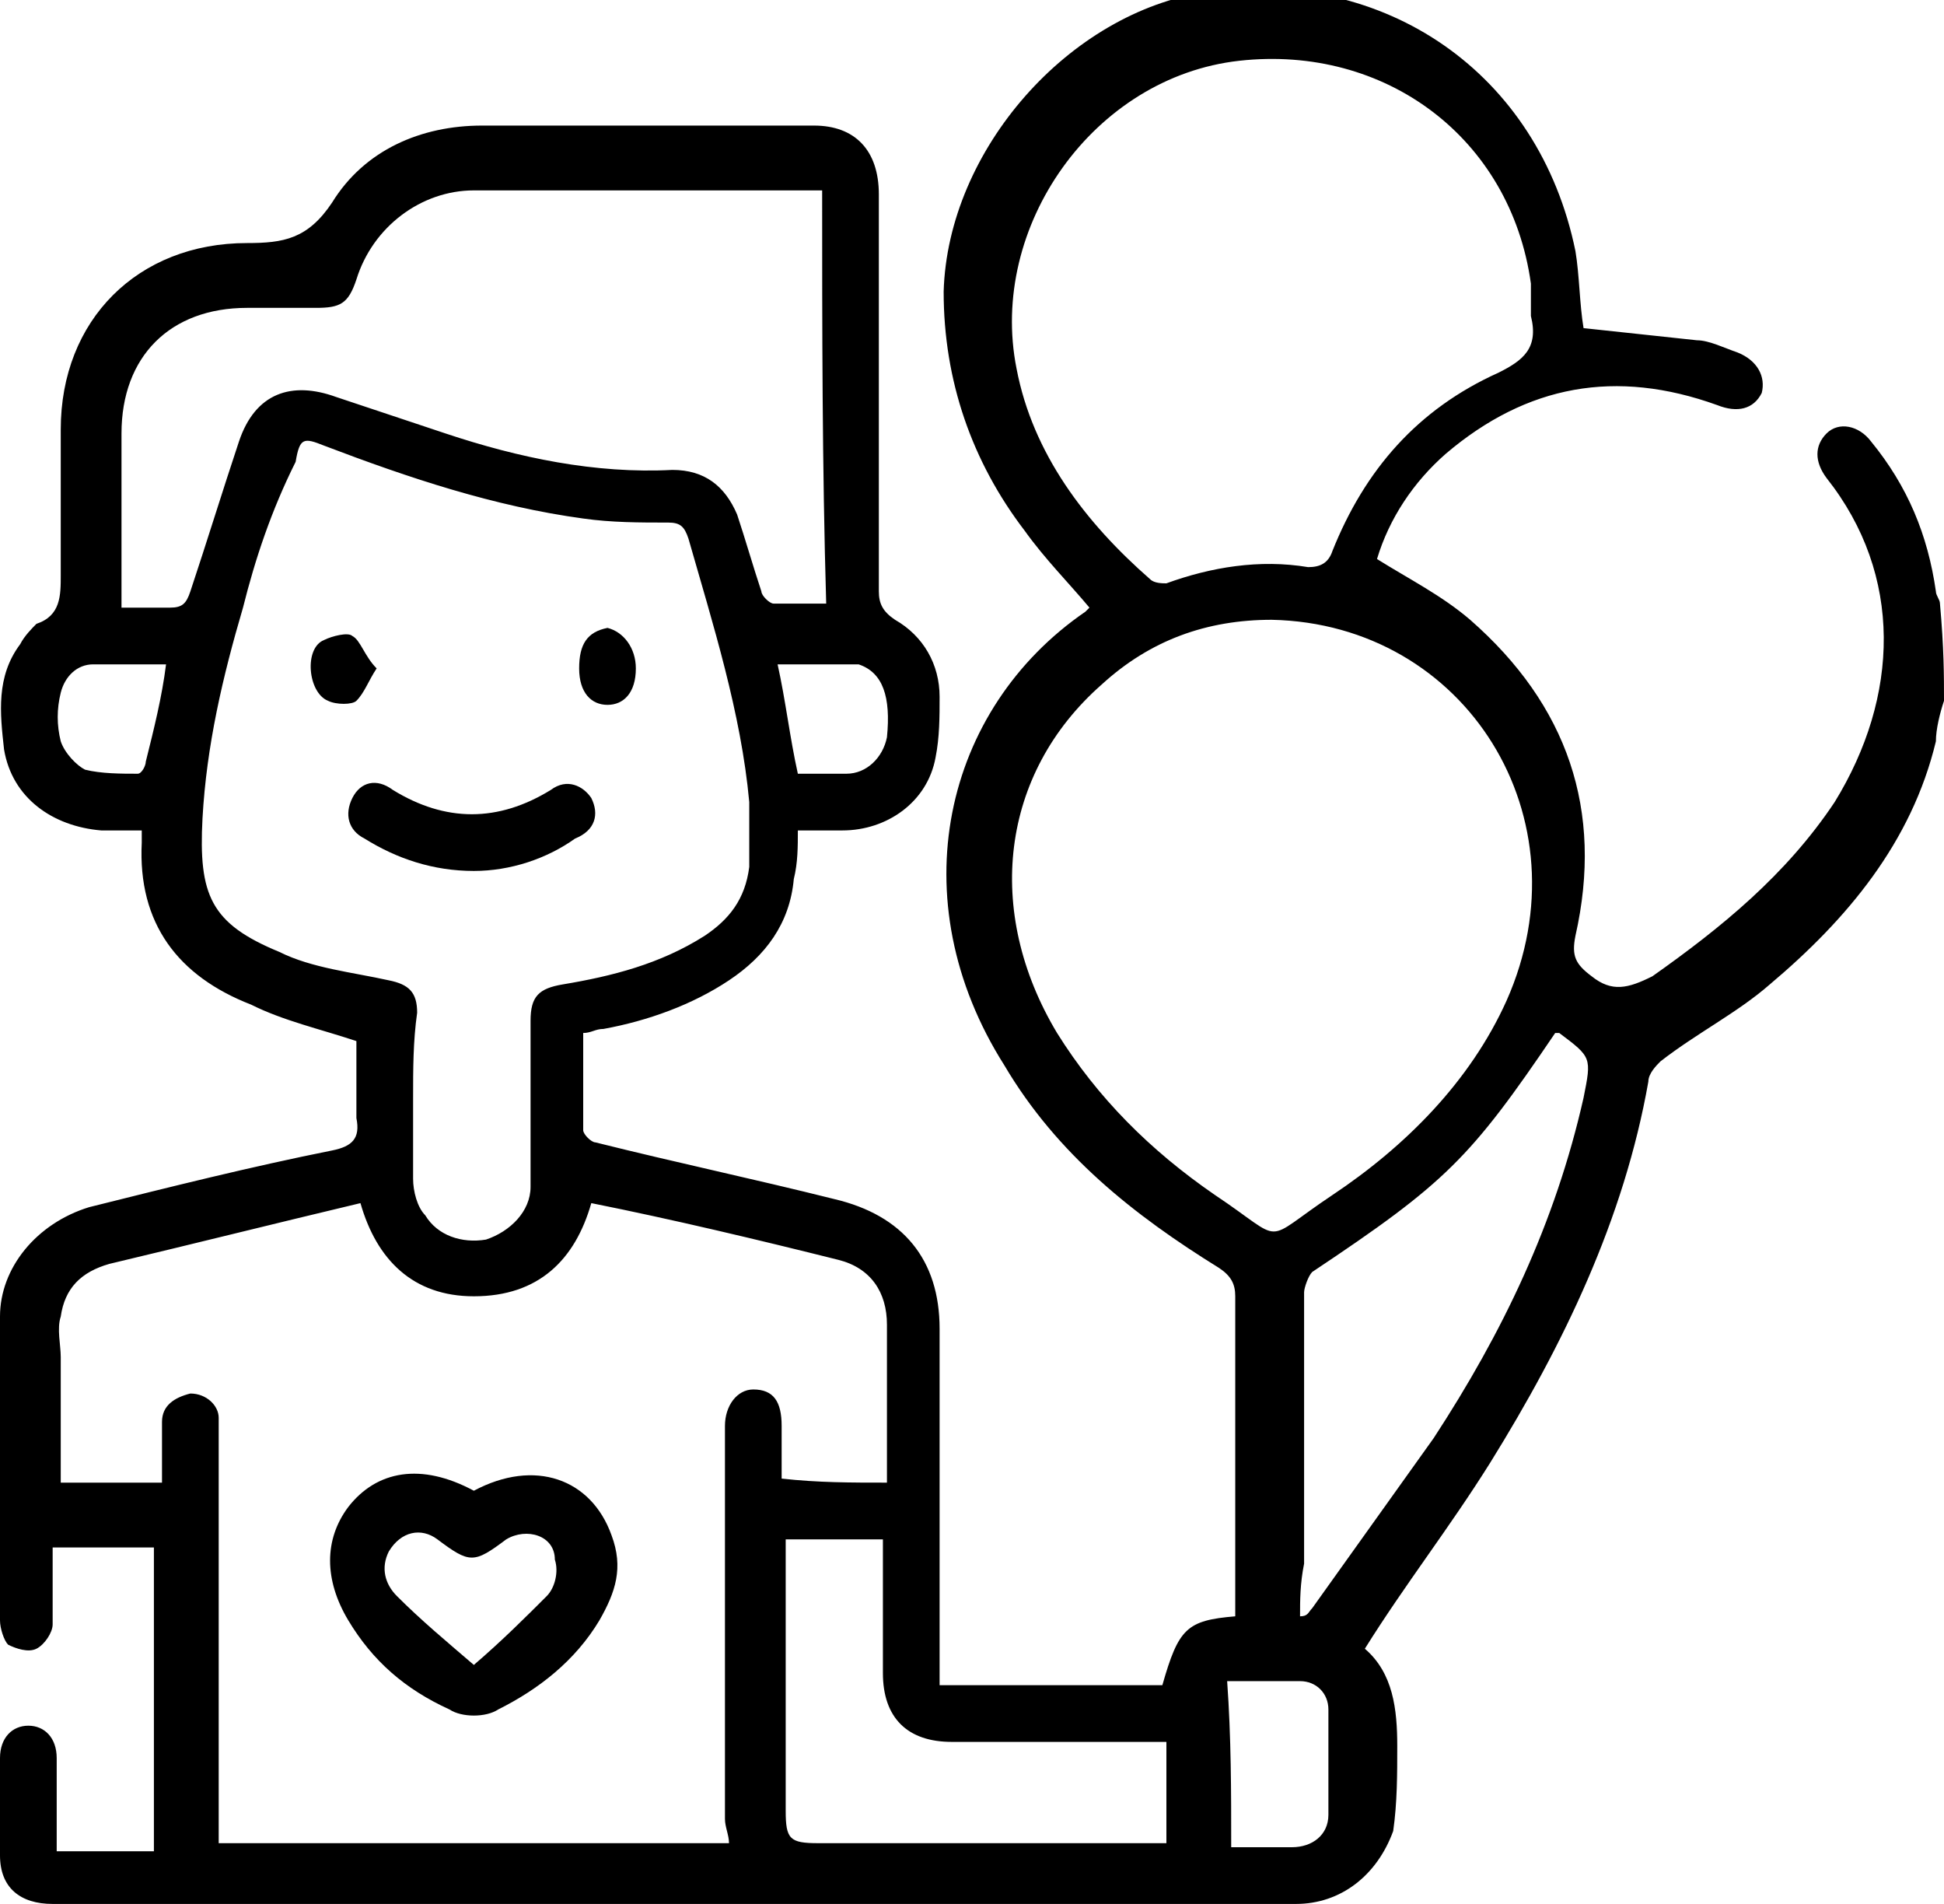
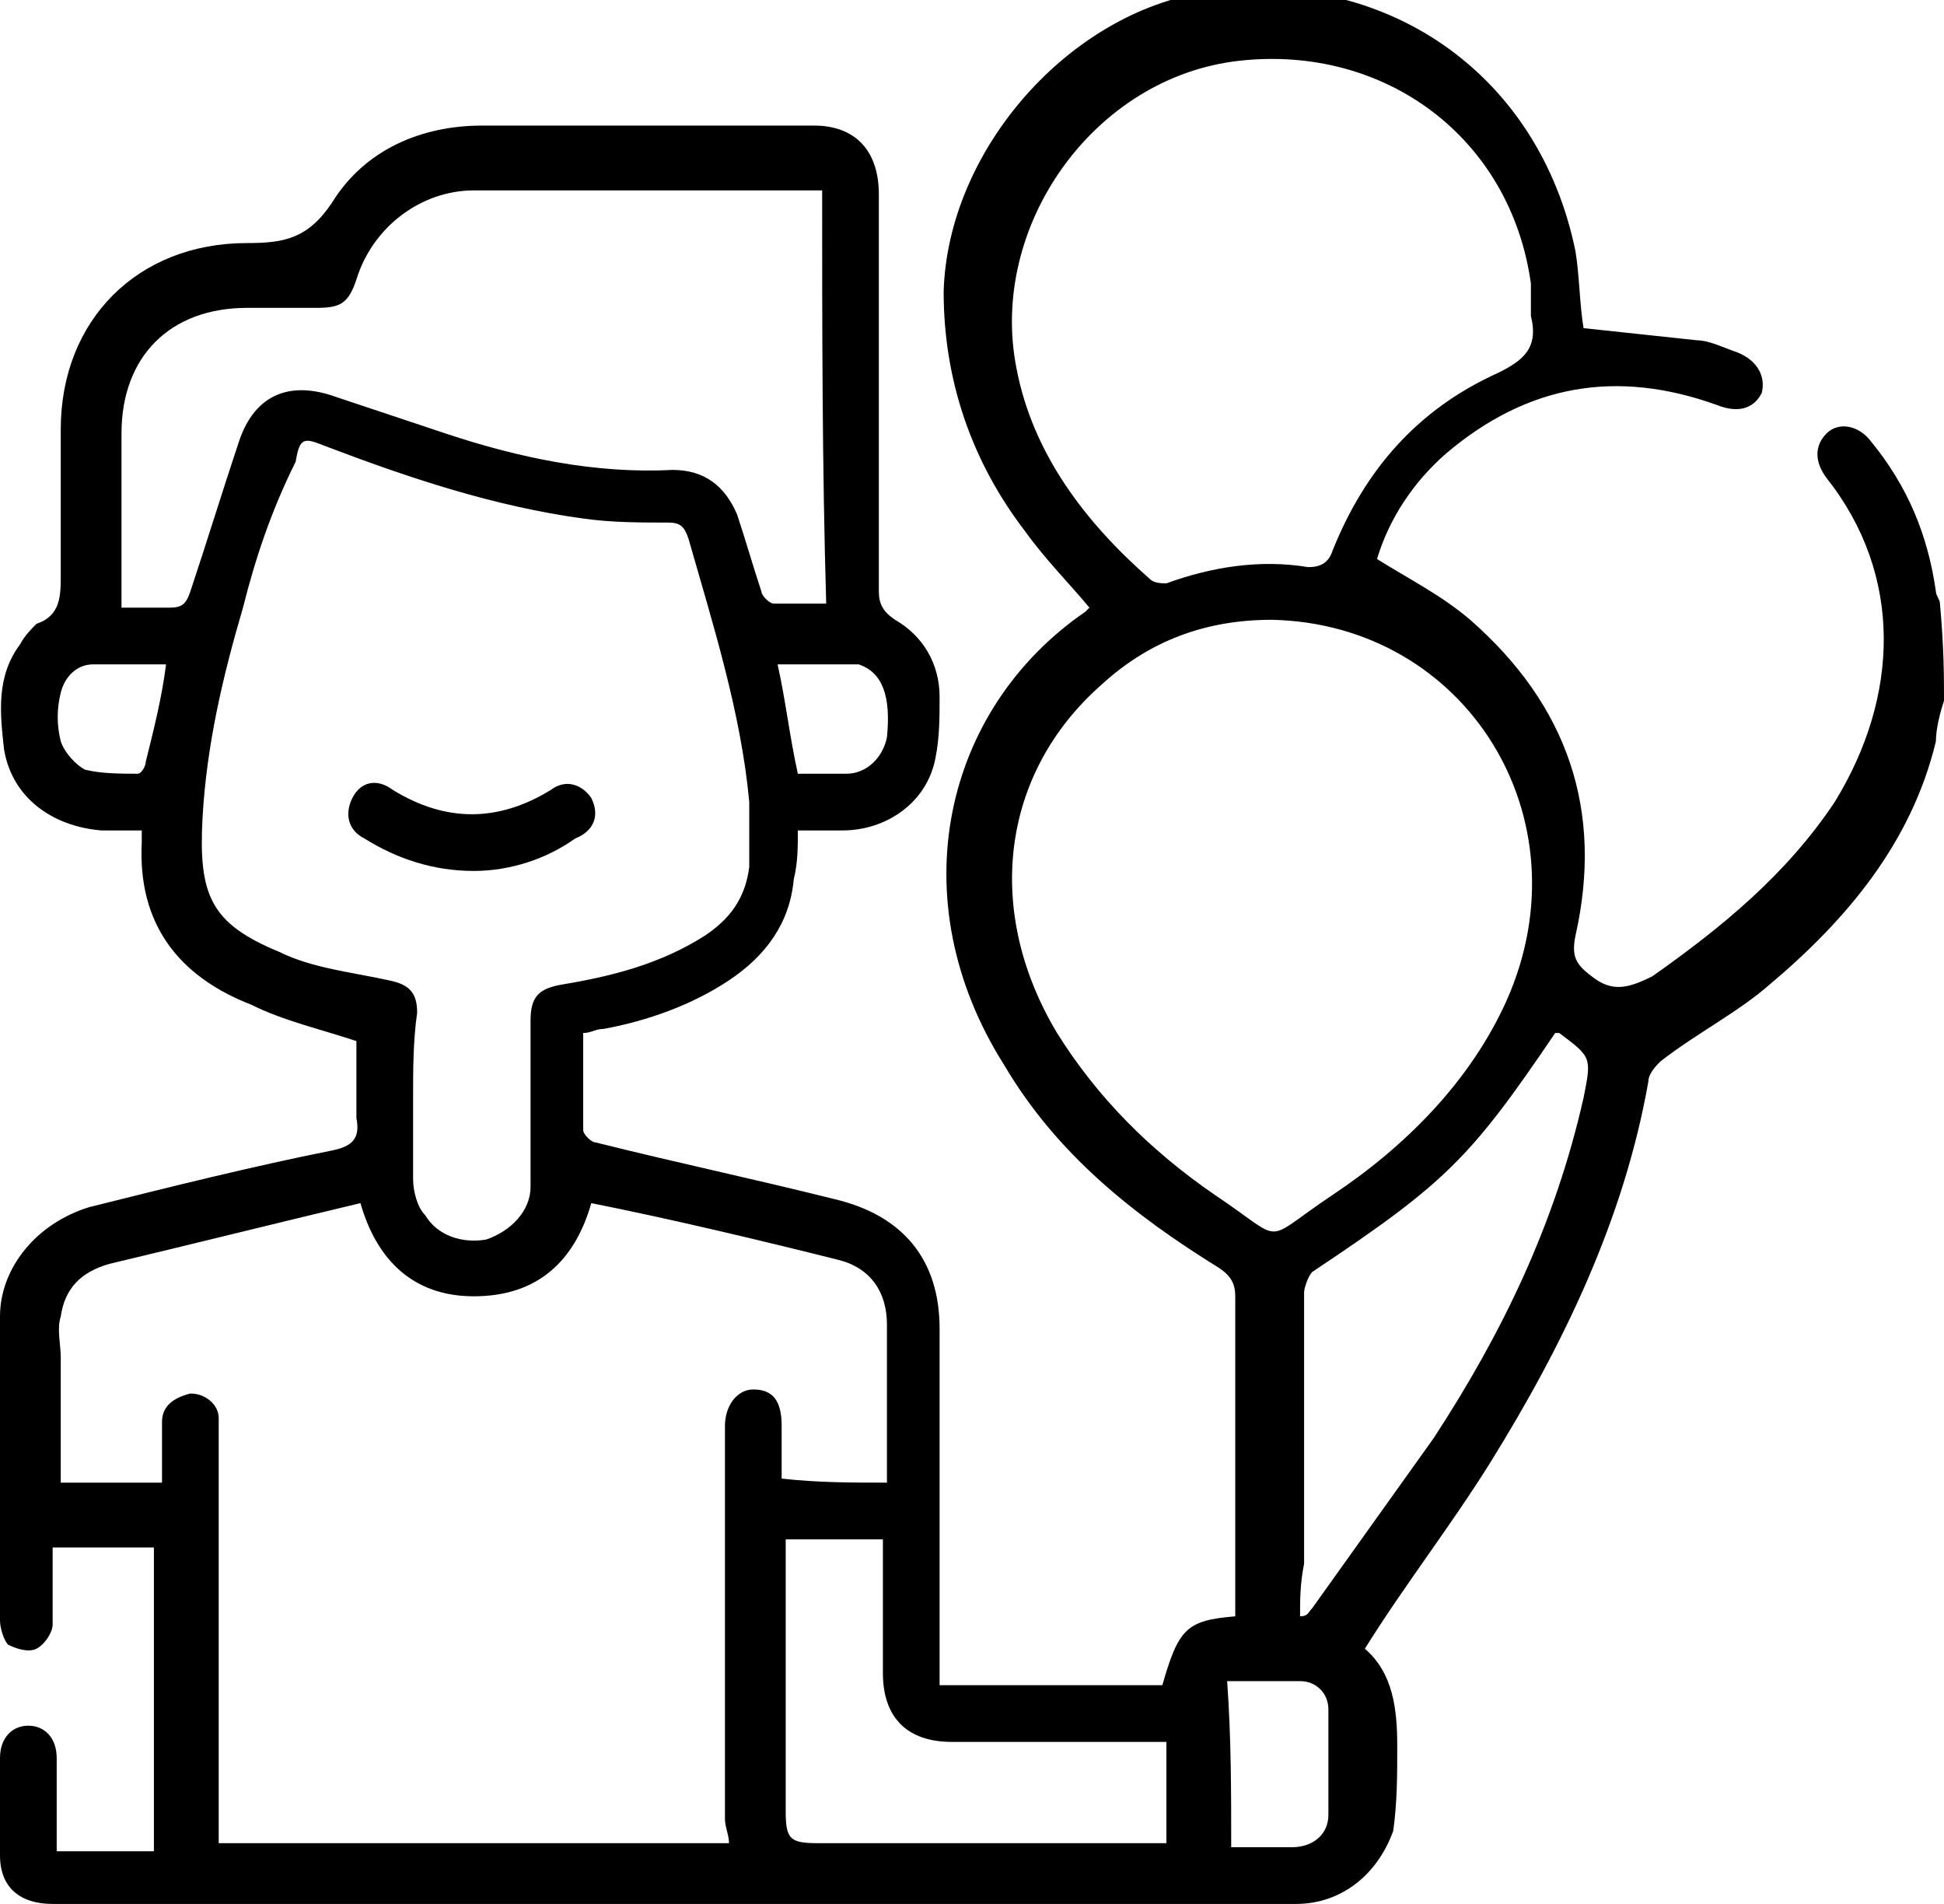
<svg xmlns="http://www.w3.org/2000/svg" width="48" height="47" viewBox="0 0 48 47" fill="none">
  <g clip-path="url(#clip0_69_17)">
    <path d="M48 17.3C47.9 17.6 47.8 18 47.8 18.3C47.2 20.8 45.6 22.7 43.7 24.3C42.9 25 41.9 25.5 41 26.2C40.9 26.3 40.7 26.5 40.7 26.7C40.1 30.1 38.6 33.2 36.8 36.1C35.8 37.7 34.7 39.1 33.7 40.7C34.4 41.3 34.5 42.2 34.5 43.1C34.5 43.8 34.5 44.5 34.4 45.2C34 46.3 33.1 47 32 47C21.8 47 11.5 47 1.3 47C0.5 47 0 46.6 0 45.8C0 45 0 44.2 0 43.4C0 42.9 0.3 42.6 0.7 42.6C1.1 42.6 1.4 42.9 1.4 43.4C1.4 44.1 1.4 44.8 1.4 45.6C1.4 45.6 1.4 45.6 1.4 45.7C2.2 45.7 3 45.7 3.8 45.7C3.8 43.2 3.8 40.7 3.8 38.2C3 38.2 2.2 38.2 1.3 38.2C1.3 38.8 1.3 39.5 1.3 40.1C1.3 40.3 1.1 40.6 0.9 40.7C0.7 40.8 0.4 40.7 0.2 40.6C0.1 40.5 0 40.2 0 40C0 37.5 0 35 0 32.5C0 31.3 0.9 30.2 2.2 29.8C4.2 29.3 6.2 28.8 8.2 28.4C8.7 28.3 8.9 28.1 8.8 27.6C8.8 26.9 8.8 26.3 8.8 25.7C7.9 25.4 7 25.2 6.2 24.8C4.4 24.1 3.4 22.8 3.5 20.8C3.5 20.7 3.5 20.7 3.5 20.5C3.2 20.5 2.8 20.5 2.5 20.5C1.3 20.4 0.3 19.7 0.1 18.5C0 17.6 -0.1 16.7 0.5 15.9C0.6 15.7 0.8 15.5 0.9 15.4C1.5 15.2 1.5 14.7 1.5 14.2C1.5 13 1.5 11.8 1.5 10.6C1.5 7.9 3.4 6 6.1 6C7 6 7.6 5.9 8.2 5C9 3.7 10.4 3.1 11.9 3.1C14.6 3.1 17.4 3.1 20.1 3.1C21.1 3.1 21.7 3.7 21.7 4.8C21.7 8.1 21.7 11.3 21.7 14.6C21.7 14.9 21.8 15.1 22.1 15.3C22.8 15.7 23.2 16.4 23.2 17.2C23.2 17.7 23.2 18.2 23.1 18.7C22.9 19.8 21.9 20.5 20.8 20.5C20.4 20.5 20.1 20.5 19.7 20.5C19.7 20.9 19.7 21.3 19.6 21.7C19.5 22.8 18.9 23.6 18 24.2C17.1 24.8 16 25.2 14.9 25.4C14.7 25.4 14.6 25.5 14.4 25.5C14.4 26.3 14.4 27.1 14.4 27.9C14.4 28 14.6 28.2 14.7 28.2C16.7 28.7 18.6 29.1 20.6 29.6C22.3 30 23.2 31.1 23.2 32.8C23.2 35.5 23.2 38.2 23.2 41C23.2 41.2 23.2 41.4 23.2 41.6C25.1 41.6 26.9 41.6 28.7 41.6C29.1 40.2 29.3 40 30.5 39.9C30.5 39.8 30.5 39.6 30.5 39.5C30.5 37 30.5 34.5 30.5 32C30.5 31.7 30.4 31.5 30.1 31.3C28 30 26.1 28.5 24.8 26.3C22.2 22.2 23.3 17.5 26.8 15.1L26.9 15C26.4 14.4 25.8 13.8 25.3 13.1C24 11.4 23.3 9.4 23.3 7.2C23.4 3.7 26.4 0.3 29.8 -0.2C34.2 -0.8 38 1.8 38.9 6.2C39 6.8 39 7.5 39.1 8.1C40 8.2 41 8.3 41.9 8.4C42.2 8.4 42.6 8.6 42.9 8.7C43.4 8.9 43.6 9.3 43.5 9.7C43.3 10.1 42.9 10.2 42.4 10C39.9 9.1 37.7 9.5 35.7 11.2C34.9 11.9 34.3 12.8 34 13.8C34.8 14.3 35.6 14.7 36.3 15.3C38.7 17.4 39.6 20 38.9 23.1C38.8 23.6 38.9 23.8 39.3 24.1C39.8 24.5 40.2 24.4 40.8 24.1C42.5 22.9 44.1 21.6 45.3 19.8C46.9 17.2 47 14.2 45.1 11.8C44.8 11.4 44.8 11 45.1 10.7C45.4 10.4 45.9 10.5 46.2 10.9C47.1 12 47.6 13.2 47.8 14.6C47.8 14.7 47.9 14.8 47.9 14.9C48 16 48 16.7 48 17.3ZM21.9 36.6C21.9 35.3 21.9 34 21.9 32.7C21.9 31.9 21.5 31.3 20.7 31.1C18.7 30.6 16.6 30.1 14.6 29.7C14.2 31.1 13.3 32 11.7 32C10.2 32 9.3 31.1 8.9 29.7C6.8 30.2 4.8 30.7 2.7 31.2C2 31.4 1.6 31.8 1.5 32.5C1.4 32.8 1.5 33.2 1.5 33.5C1.5 34.5 1.5 35.6 1.5 36.6C2.4 36.6 3.2 36.6 4 36.6C4 36.1 4 35.6 4 35.1C4 34.7 4.3 34.5 4.7 34.4C5.1 34.4 5.4 34.7 5.4 35C5.4 35.1 5.4 35.3 5.4 35.4C5.4 38.6 5.4 41.8 5.4 45C5.4 45.2 5.4 45.3 5.4 45.5C9.7 45.5 13.8 45.5 18 45.5C18 45.3 17.9 45.1 17.9 44.9C17.9 41.7 17.9 38.4 17.9 35.2C17.9 34.7 18.2 34.3 18.6 34.3C19.1 34.3 19.3 34.6 19.3 35.2C19.3 35.6 19.3 36.1 19.3 36.5C20.2 36.6 21 36.6 21.9 36.6ZM10.2 27.1C10.2 27.8 10.2 28.4 10.2 29.1C10.2 29.4 10.3 29.8 10.5 30C10.8 30.5 11.4 30.7 12 30.6C12.6 30.4 13.1 29.9 13.1 29.3C13.1 27.9 13.1 26.6 13.1 25.2C13.1 24.6 13.3 24.4 13.9 24.3C15.1 24.1 16.3 23.8 17.4 23.1C18 22.7 18.4 22.2 18.5 21.4C18.5 20.9 18.5 20.3 18.5 19.8C18.3 17.6 17.6 15.4 17 13.3C16.9 13 16.8 12.9 16.5 12.9C15.8 12.9 15.1 12.9 14.4 12.8C12.2 12.5 10.1 11.8 8 11C7.5 10.8 7.4 10.8 7.3 11.4C6.7 12.6 6.3 13.8 6 15C5.5 16.7 5.1 18.4 5 20.2C4.9 22.1 5.2 22.8 6.9 23.5C7.7 23.9 8.7 24 9.6 24.2C10.1 24.3 10.3 24.5 10.3 25C10.2 25.7 10.2 26.4 10.2 27.1ZM31.4 15.3C29.8 15.3 28.4 15.8 27.2 16.9C24.7 19.1 24.3 22.5 26.1 25.5C27.1 27.1 28.4 28.4 30 29.5C31.8 30.7 31.1 30.7 32.9 29.5C34.7 28.3 36.3 26.7 37.2 24.7C39.2 20.2 36.2 15.4 31.4 15.3ZM37.8 7.8C37.8 7.5 37.8 7.2 37.8 7C37.3 3.4 34.2 1.1 30.6 1.5C27 1.9 24.4 5.6 25.1 9.1C25.5 11.2 26.8 12.9 28.4 14.3C28.5 14.4 28.7 14.4 28.8 14.4C29.9 14 31.1 13.8 32.3 14C32.6 14 32.8 13.9 32.9 13.6C33.7 11.6 35 10.1 37 9.2C37.6 8.9 38 8.6 37.8 7.8ZM20.3 4.7C20.2 4.7 20.2 4.7 20.1 4.7C17.3 4.7 14.5 4.7 11.7 4.7C10.4 4.7 9.2 5.6 8.8 6.9C8.6 7.5 8.4 7.6 7.8 7.6C7.2 7.6 6.7 7.6 6.1 7.6C4.2 7.6 3 8.8 3 10.7C3 11.8 3 12.9 3 14C3 14.3 3 14.6 3 15C3.4 15 3.8 15 4.2 15C4.5 15 4.6 14.9 4.7 14.6C5.1 13.4 5.5 12.1 5.9 10.9C6.3 9.7 7.2 9.4 8.3 9.8C9.2 10.1 10.1 10.4 11 10.7C12.8 11.3 14.7 11.7 16.6 11.6C17.4 11.6 17.9 12 18.2 12.7C18.4 13.3 18.6 14 18.8 14.6C18.8 14.7 19 14.9 19.1 14.9C19.5 14.9 20 14.9 20.4 14.9C20.3 11.5 20.3 8.1 20.3 4.7ZM32.1 39.9C32.3 39.9 32.3 39.8 32.4 39.7C33.4 38.3 34.4 36.9 35.4 35.5C37.1 32.9 38.4 30.2 39.1 27.1C39.3 26.1 39.3 26.1 38.5 25.5H38.4C36.3 28.6 35.7 29.2 32.4 31.4C32.3 31.5 32.2 31.8 32.2 31.9C32.2 34.1 32.2 36.4 32.2 38.6C32.1 39.1 32.1 39.5 32.1 39.9ZM19.4 38C19.4 38.2 19.4 38.4 19.4 38.5C19.4 40.6 19.4 42.6 19.4 44.7C19.4 45.4 19.5 45.5 20.2 45.5C22.9 45.5 25.7 45.5 28.4 45.5C28.5 45.5 28.7 45.5 28.8 45.5C28.8 44.6 28.8 43.8 28.8 43C28.6 43 28.4 43 28.3 43C26.7 43 25.1 43 23.5 43C22.4 43 21.8 42.4 21.8 41.3C21.8 40.3 21.8 39.4 21.8 38.4C21.8 38.3 21.8 38.1 21.8 38C21 38 20.2 38 19.4 38ZM30.4 45.6C31 45.6 31.4 45.6 31.9 45.6C32.4 45.6 32.8 45.3 32.8 44.8C32.8 43.9 32.8 43.1 32.8 42.2C32.8 41.8 32.5 41.5 32.1 41.5C31.5 41.5 30.9 41.5 30.3 41.5C30.4 42.9 30.4 44.2 30.4 45.6ZM4.1 16.4C3.5 16.4 2.9 16.4 2.3 16.4C1.9 16.4 1.6 16.7 1.5 17.1C1.4 17.5 1.4 17.9 1.5 18.3C1.6 18.6 1.9 18.9 2.1 19C2.5 19.1 3 19.1 3.4 19.1C3.5 19.1 3.6 18.9 3.6 18.8C3.8 18 4 17.2 4.1 16.4ZM19.2 16.4C19.4 17.3 19.5 18.2 19.7 19.1C19.8 19.1 20 19.1 20.1 19.1C20.4 19.1 20.6 19.1 20.9 19.1C21.4 19.1 21.8 18.7 21.9 18.2C22 17.2 21.8 16.6 21.2 16.4H21.1C20.4 16.4 19.9 16.4 19.2 16.4Z" fill="black" />
-     <path d="M11.7 36.8C13.2 36 14.6 36.5 15.1 37.9C15.4 38.7 15.2 39.3 14.8 40C14.2 41 13.3 41.7 12.3 42.2C12 42.4 11.4 42.4 11.1 42.2C10 41.7 9.2 41 8.6 40C8 39 8 38 8.6 37.2C9.3 36.3 10.4 36.1 11.7 36.8ZM11.7 41.1C12.4 40.5 13 39.9 13.5 39.4C13.7 39.2 13.8 38.8 13.7 38.5C13.7 37.9 13 37.7 12.5 38C11.7 38.6 11.6 38.6 10.8 38C10.4 37.7 9.9 37.8 9.6 38.3C9.4 38.7 9.5 39.1 9.8 39.4C10.4 40 11 40.5 11.7 41.1Z" fill="black" />
    <path d="M11.7 21.5C10.7 21.5 9.8 21.2 9 20.7C8.6 20.5 8.5 20.1 8.7 19.7C8.9 19.3 9.3 19.2 9.7 19.5C11 20.3 12.3 20.3 13.6 19.5C14 19.2 14.4 19.4 14.6 19.7C14.8 20.1 14.7 20.5 14.2 20.7C13.5 21.2 12.6 21.5 11.7 21.5Z" fill="black" />
-     <path d="M9.3 16.5C9.1 16.8 9 17.1 8.8 17.3C8.7 17.4 8.3 17.4 8.1 17.3C7.6 17.1 7.5 16 8 15.8C8.2 15.7 8.6 15.6 8.7 15.7C8.9 15.8 9 16.2 9.3 16.5Z" fill="black" />
-     <path d="M15.7 16.5C15.7 17.1 15.4 17.4 15 17.4C14.6 17.4 14.3 17.1 14.3 16.5C14.3 15.9 14.5 15.6 15 15.5C15.4 15.6 15.7 16 15.7 16.5Z" fill="black" />
  </g>
  <defs>
    <clipPath id="clip0_69_17">
      <rect width="48" height="47" fill="white" />
    </clipPath>
  </defs>
</svg>